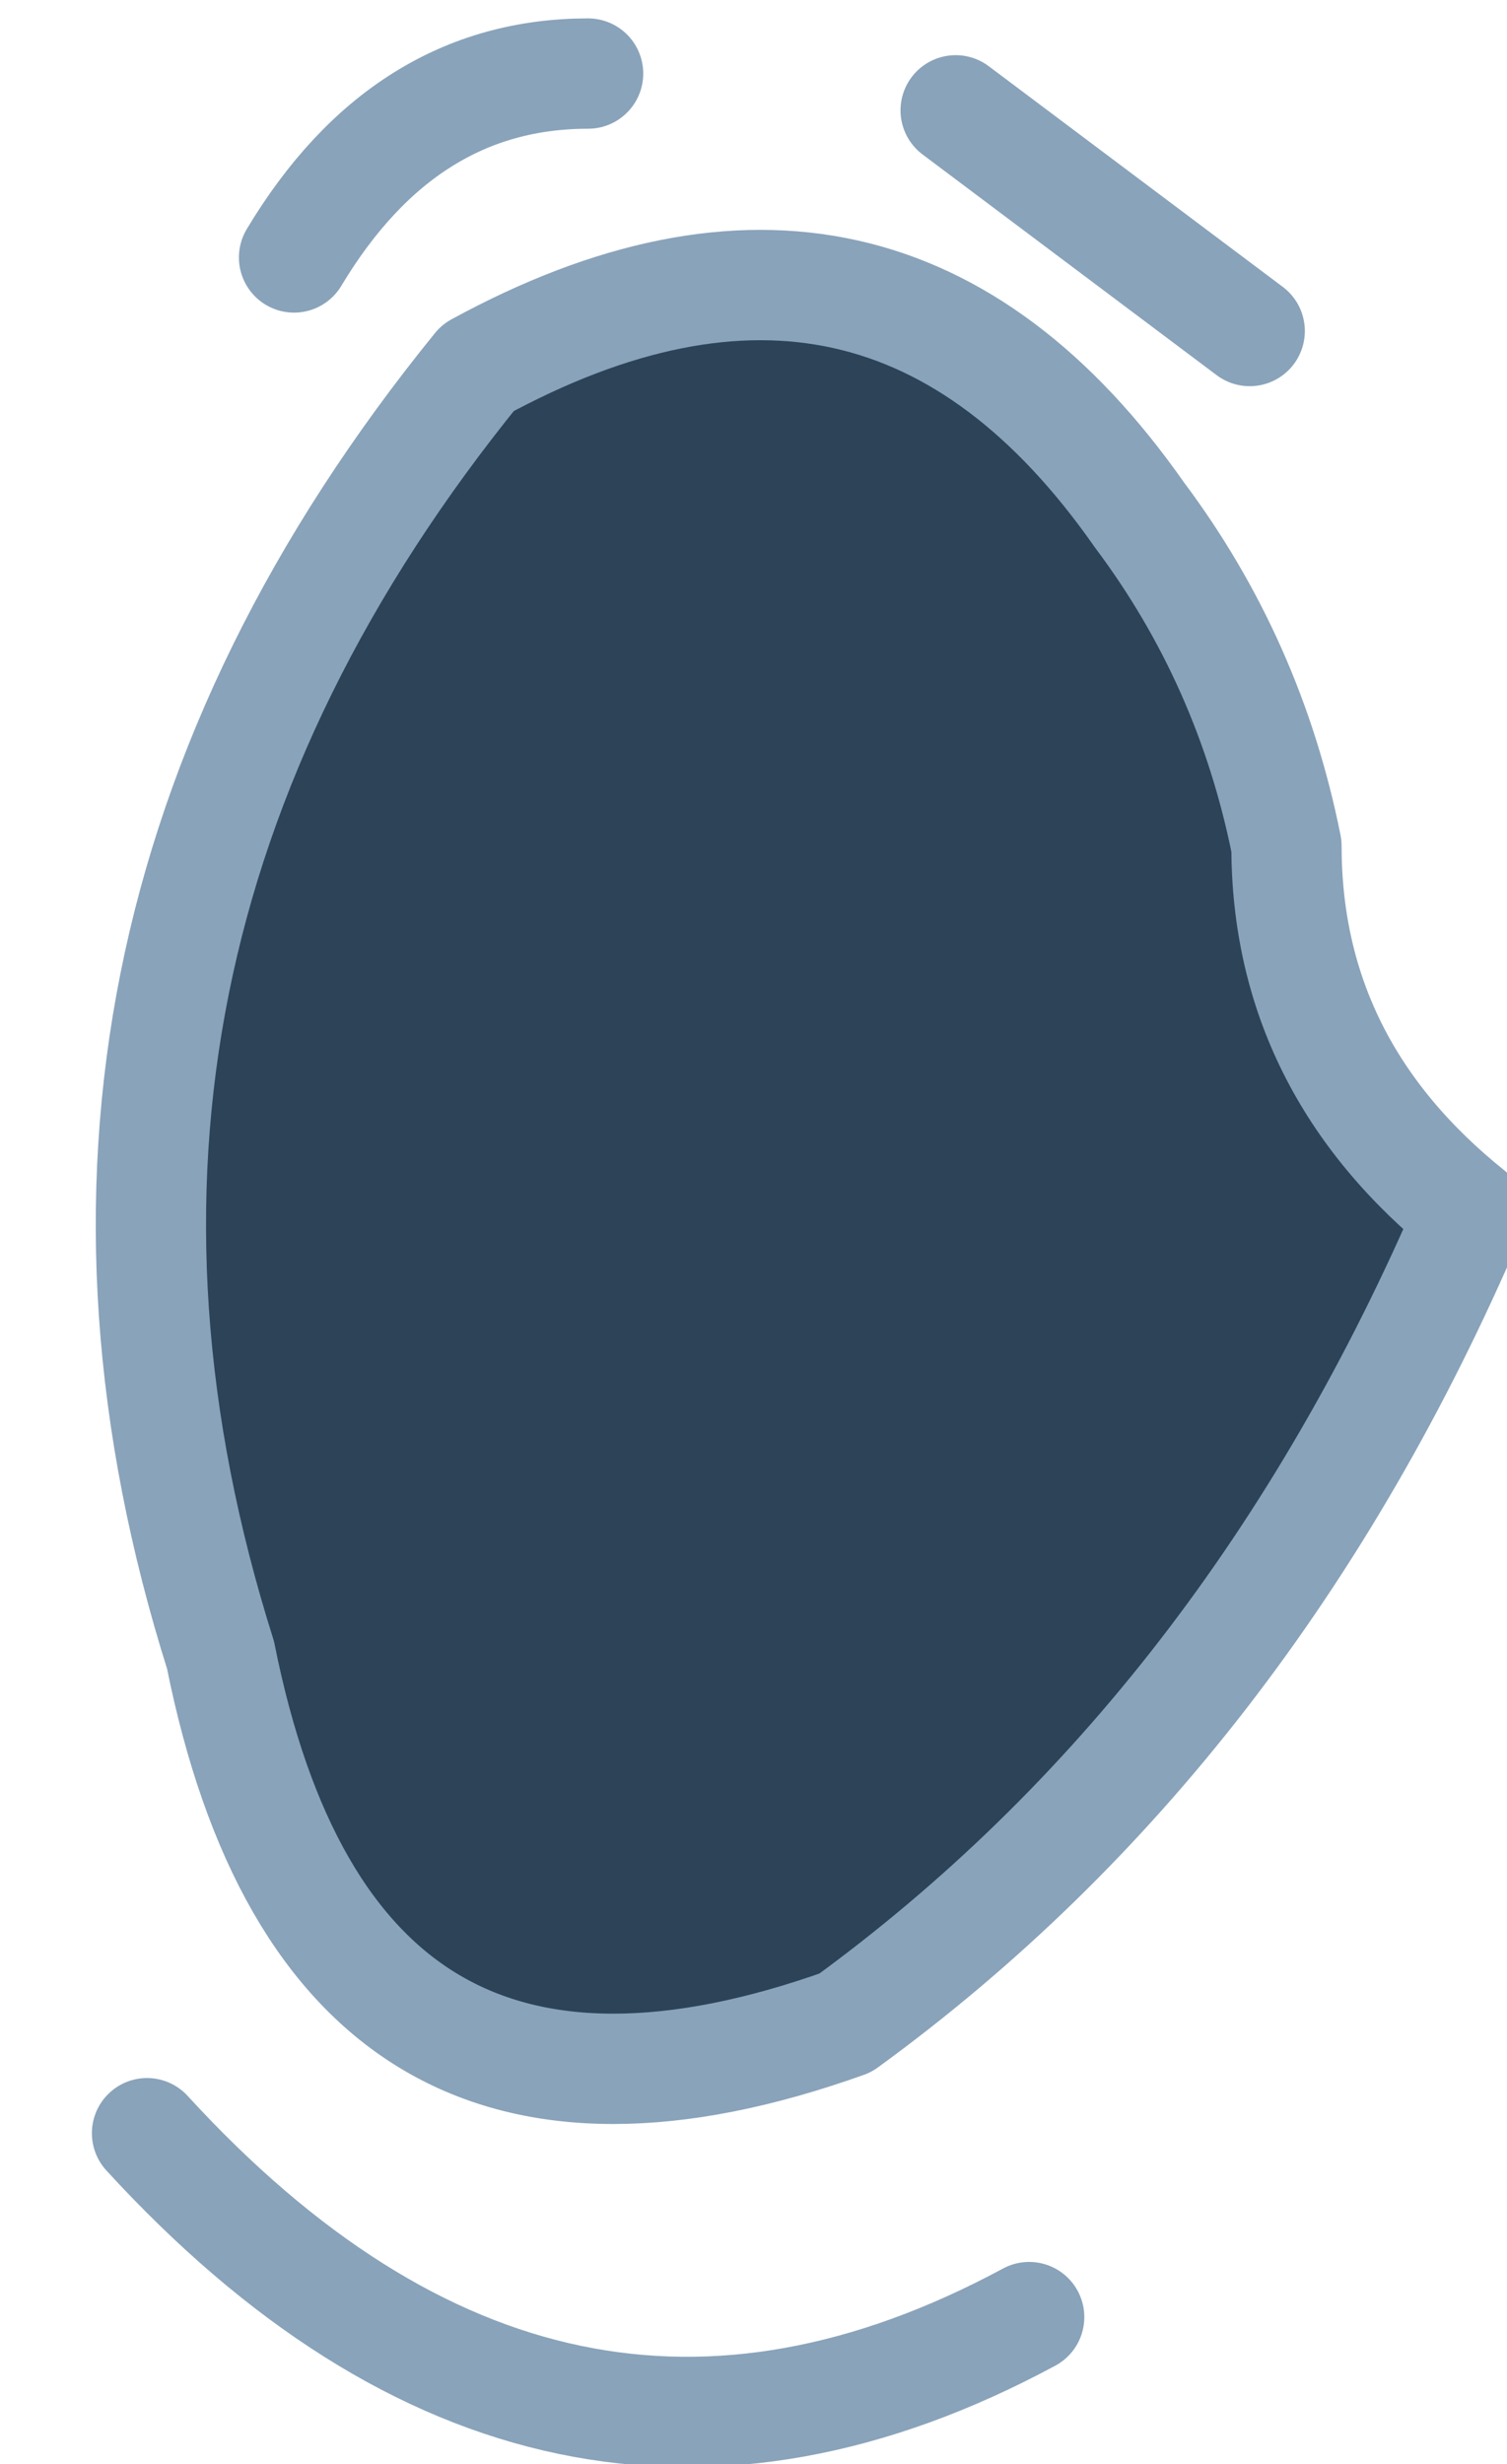
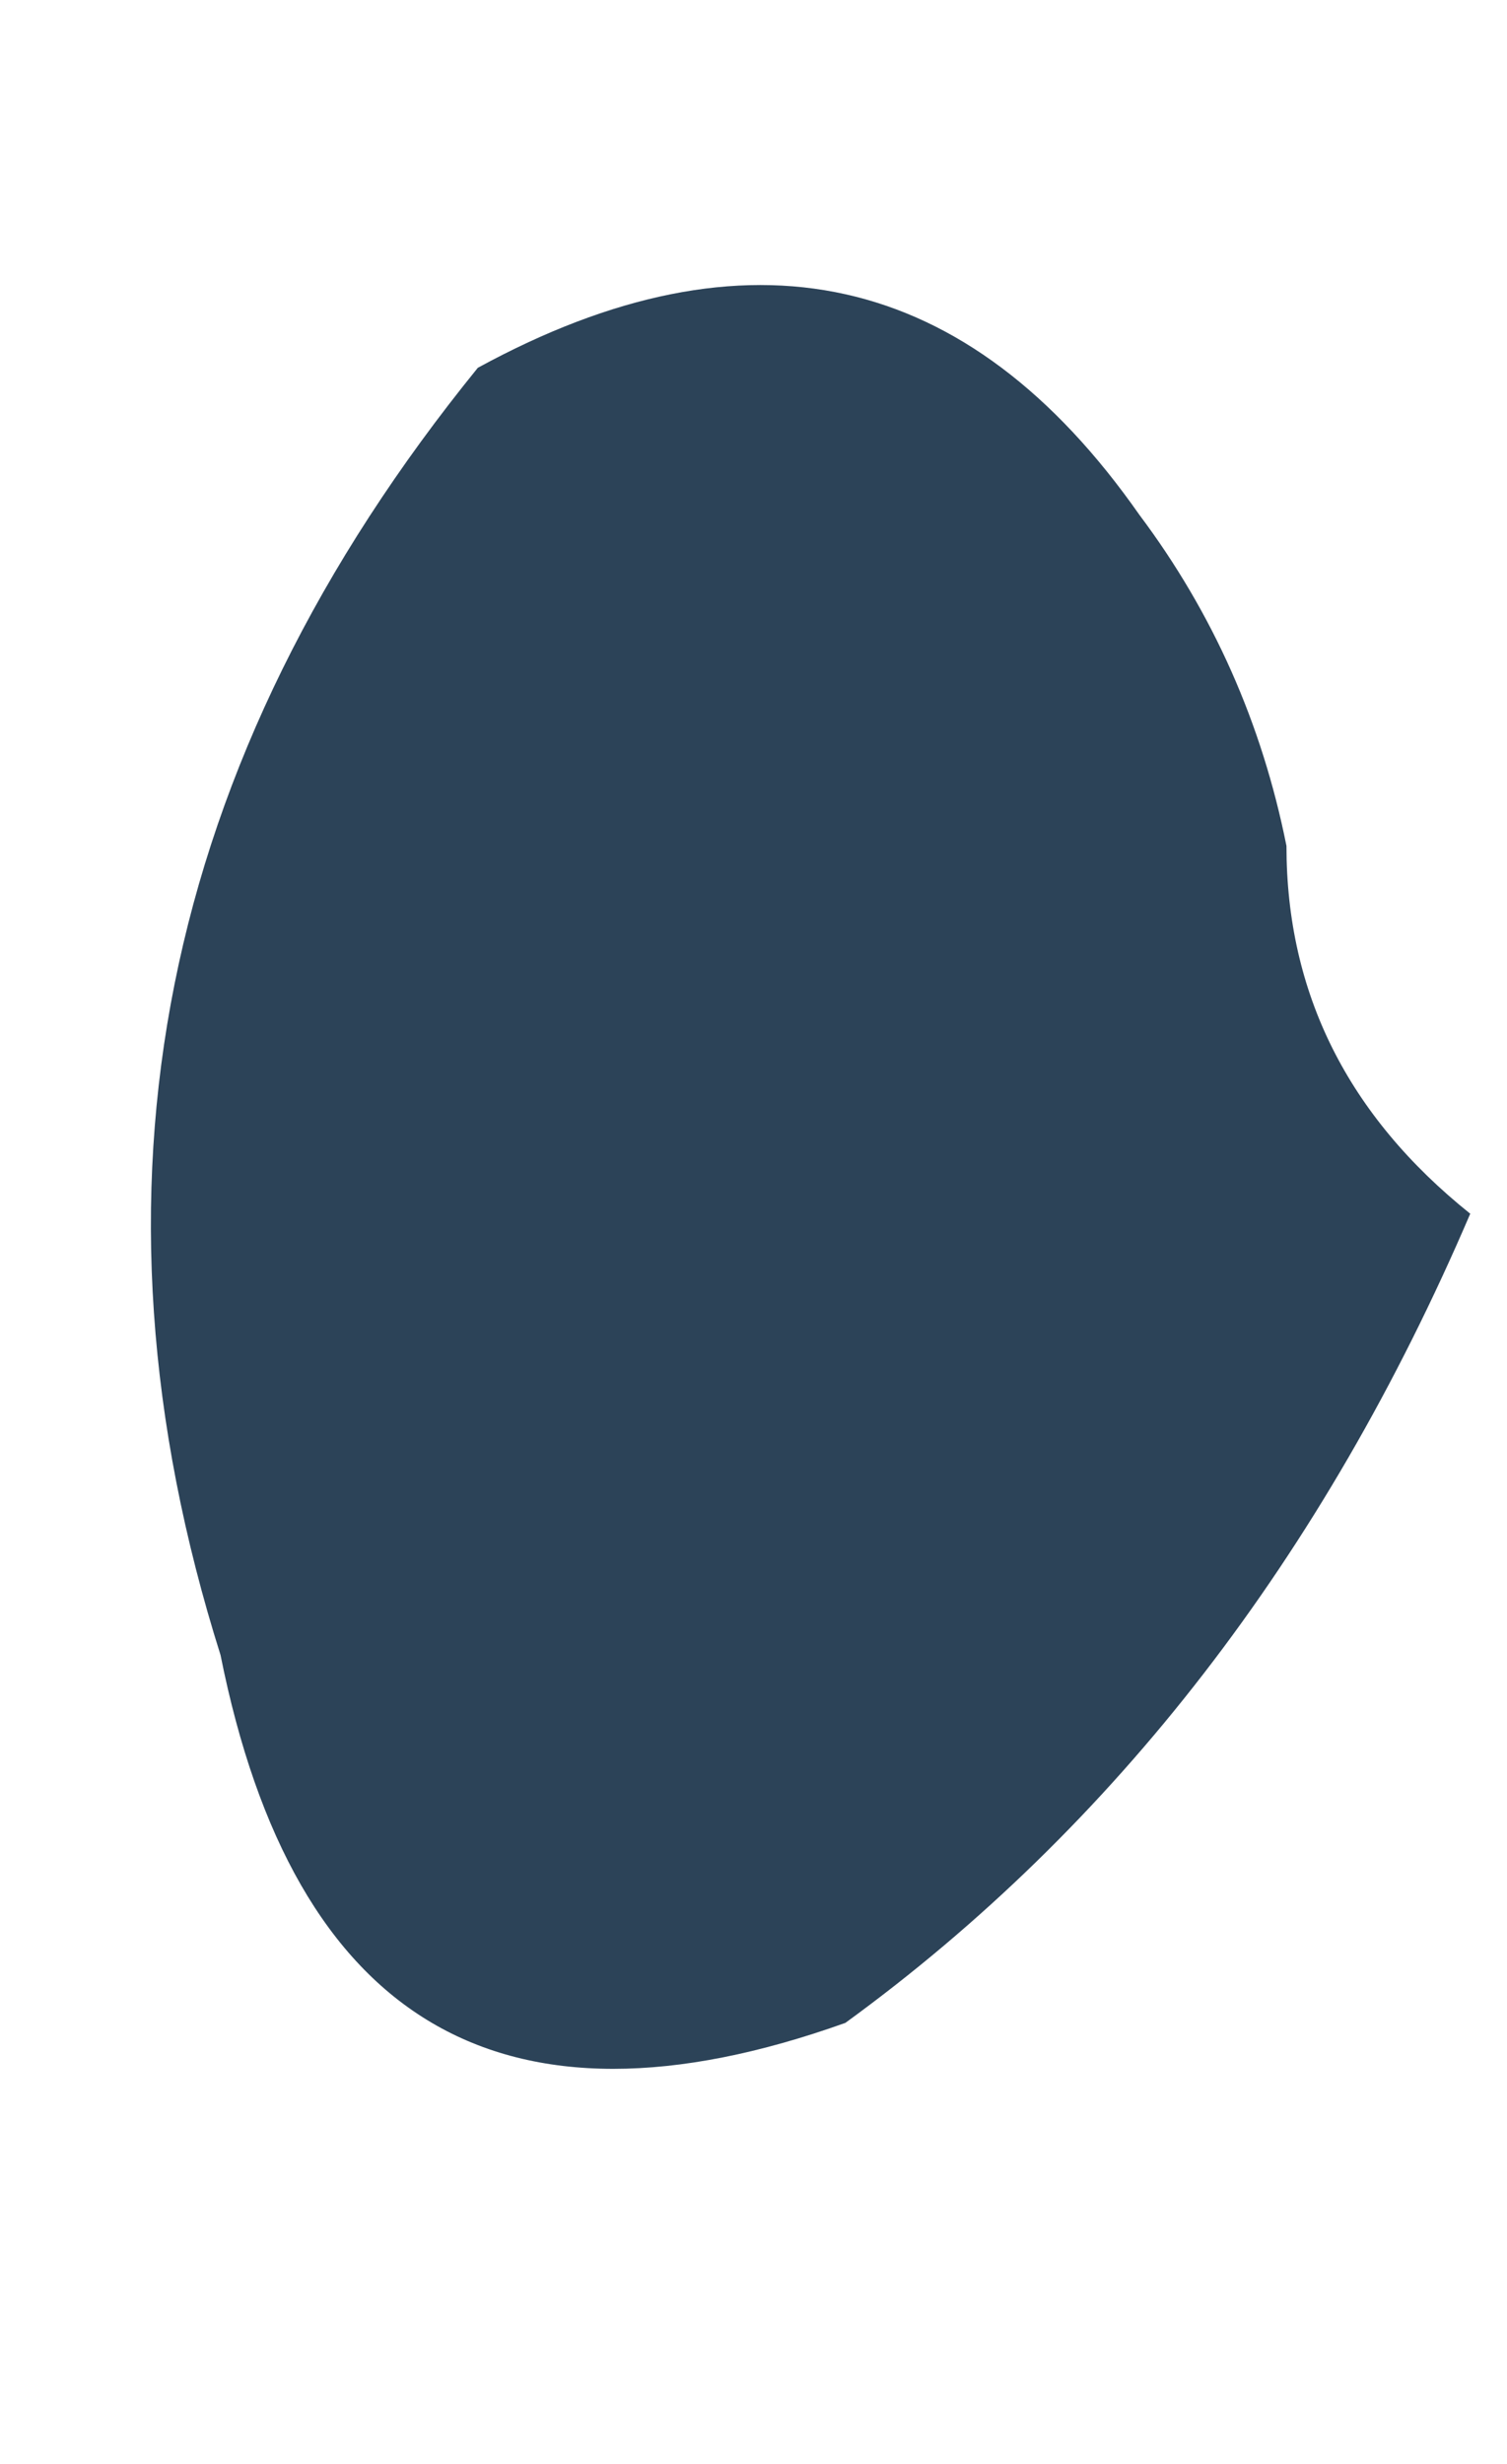
<svg xmlns="http://www.w3.org/2000/svg" height="3.35px" width="2.05px">
  <g transform="matrix(1.0, 0.0, 0.0, 1.0, 1.3, 1.6)">
    <path d="M0.45 -0.45 Q0.45 -0.15 0.7 0.05 0.4 0.75 -0.15 1.15 -0.85 1.4 -1.0 0.65 -1.3 -0.3 -0.65 -1.1 -0.1 -1.4 0.25 -0.9 0.4 -0.7 0.45 -0.45" fill="#2c4358" fill-rule="evenodd" stroke="none" />
-     <path d="M0.45 -0.45 Q0.45 -0.15 0.7 0.05 0.4 0.75 -0.15 1.15 -0.85 1.4 -1.0 0.65 -1.3 -0.3 -0.65 -1.1 -0.1 -1.4 0.25 -0.9 0.4 -0.7 0.45 -0.45 M0.0 -1.45 Q0.2 -1.3 0.4 -1.15 M-0.9 -1.25 Q-0.75 -1.5 -0.5 -1.5 M-1.1 1.3 Q-0.55 1.9 0.1 1.55" fill="none" stroke="#89a3ba" stroke-linecap="round" stroke-linejoin="round" stroke-width="0.15" />
  </g>
</svg>